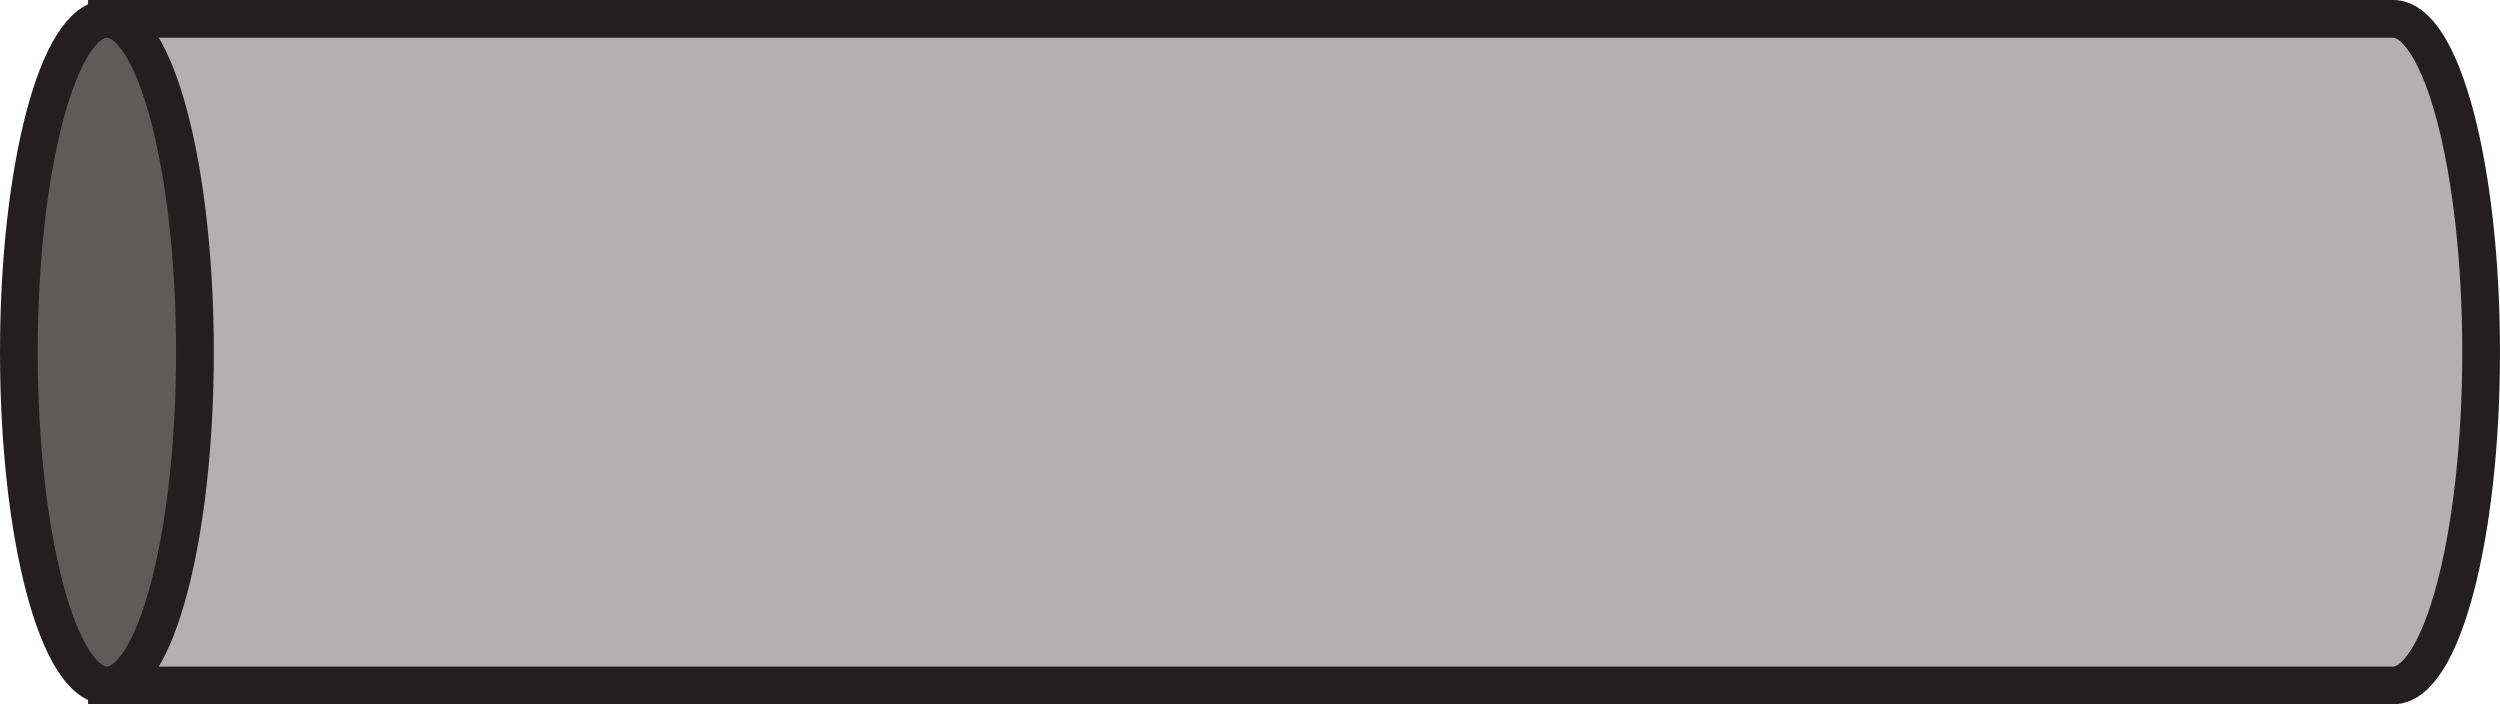
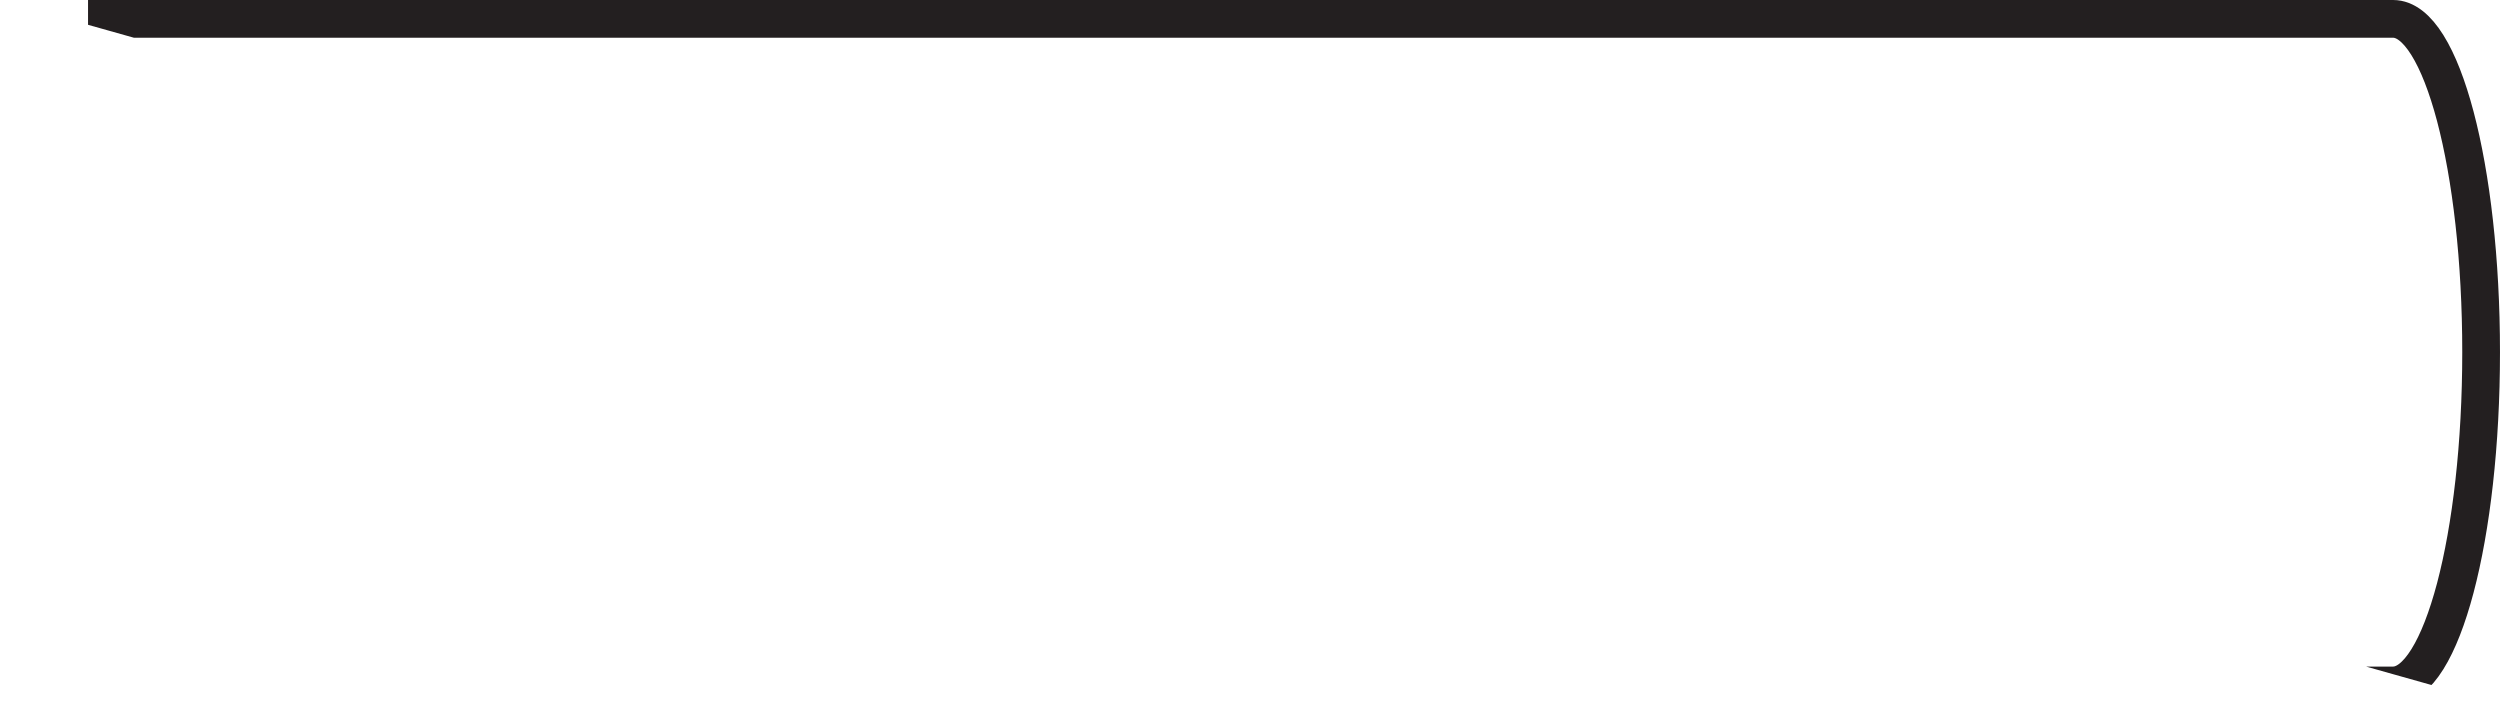
<svg xmlns="http://www.w3.org/2000/svg" width="198.778pt" height="56pt" viewBox="0 0 198.778 56" version="1.1">
  <defs>
    <clipPath id="clip1">
-       <path d="M 0 0 L 198.777 0 L 198.777 56 L 0 56 Z M 0 0 " />
+       <path d="M 0 0 L 198.777 0 L 198.777 56 Z M 0 0 " />
    </clipPath>
  </defs>
  <g id="surface1">
-     <path style=" stroke:none;fill-rule:nonzero;fill:rgb(69.547%,68.993%,69.13%);fill-opacity:1;" d="M 190.277 1.5 L 8.5 1.5 L 8.5 54.5 L 190.277 54.5 C 194.145 54.5 197.277 42.637 197.277 28 C 197.277 13.363 194.145 1.5 190.277 1.5 " />
    <g clip-path="url(#clip1)" clip-rule="nonzero">
      <path style="fill:none;stroke-width:3;stroke-linecap:butt;stroke-linejoin:miter;stroke:rgb(13.73%,12.16%,12.549%);stroke-opacity:1;stroke-miterlimit:10;" d="M -0.001 0 L -181.778 0 L -181.778 -53 L -0.001 -53 C 3.867 -53 6.999 -41.137 6.999 -26.5 C 6.999 -11.863 3.867 0 -0.001 0 Z M -0.001 0 " transform="matrix(1,0,0,-1,190.278,1.5)" />
    </g>
-     <path style=" stroke:none;fill-rule:nonzero;fill:rgb(36.765%,35.614%,35.899%);fill-opacity:1;" d="M 15.5 28 C 15.5 42.637 12.367 54.5 8.5 54.5 C 4.633 54.5 1.5 42.637 1.5 28 C 1.5 13.363 4.633 1.5 8.5 1.5 C 12.367 1.5 15.5 13.363 15.5 28 " />
-     <path style="fill:none;stroke-width:3;stroke-linecap:butt;stroke-linejoin:miter;stroke:rgb(13.73%,12.16%,12.549%);stroke-opacity:1;stroke-miterlimit:10;" d="M 0 0 C 0 -14.637 -3.133 -26.5 -7 -26.5 C -10.867 -26.5 -14 -14.637 -14 0 C -14 14.637 -10.867 26.5 -7 26.5 C -3.133 26.5 0 14.637 0 0 Z M 0 0 " transform="matrix(1,0,0,-1,15.5,28)" />
  </g>
</svg>